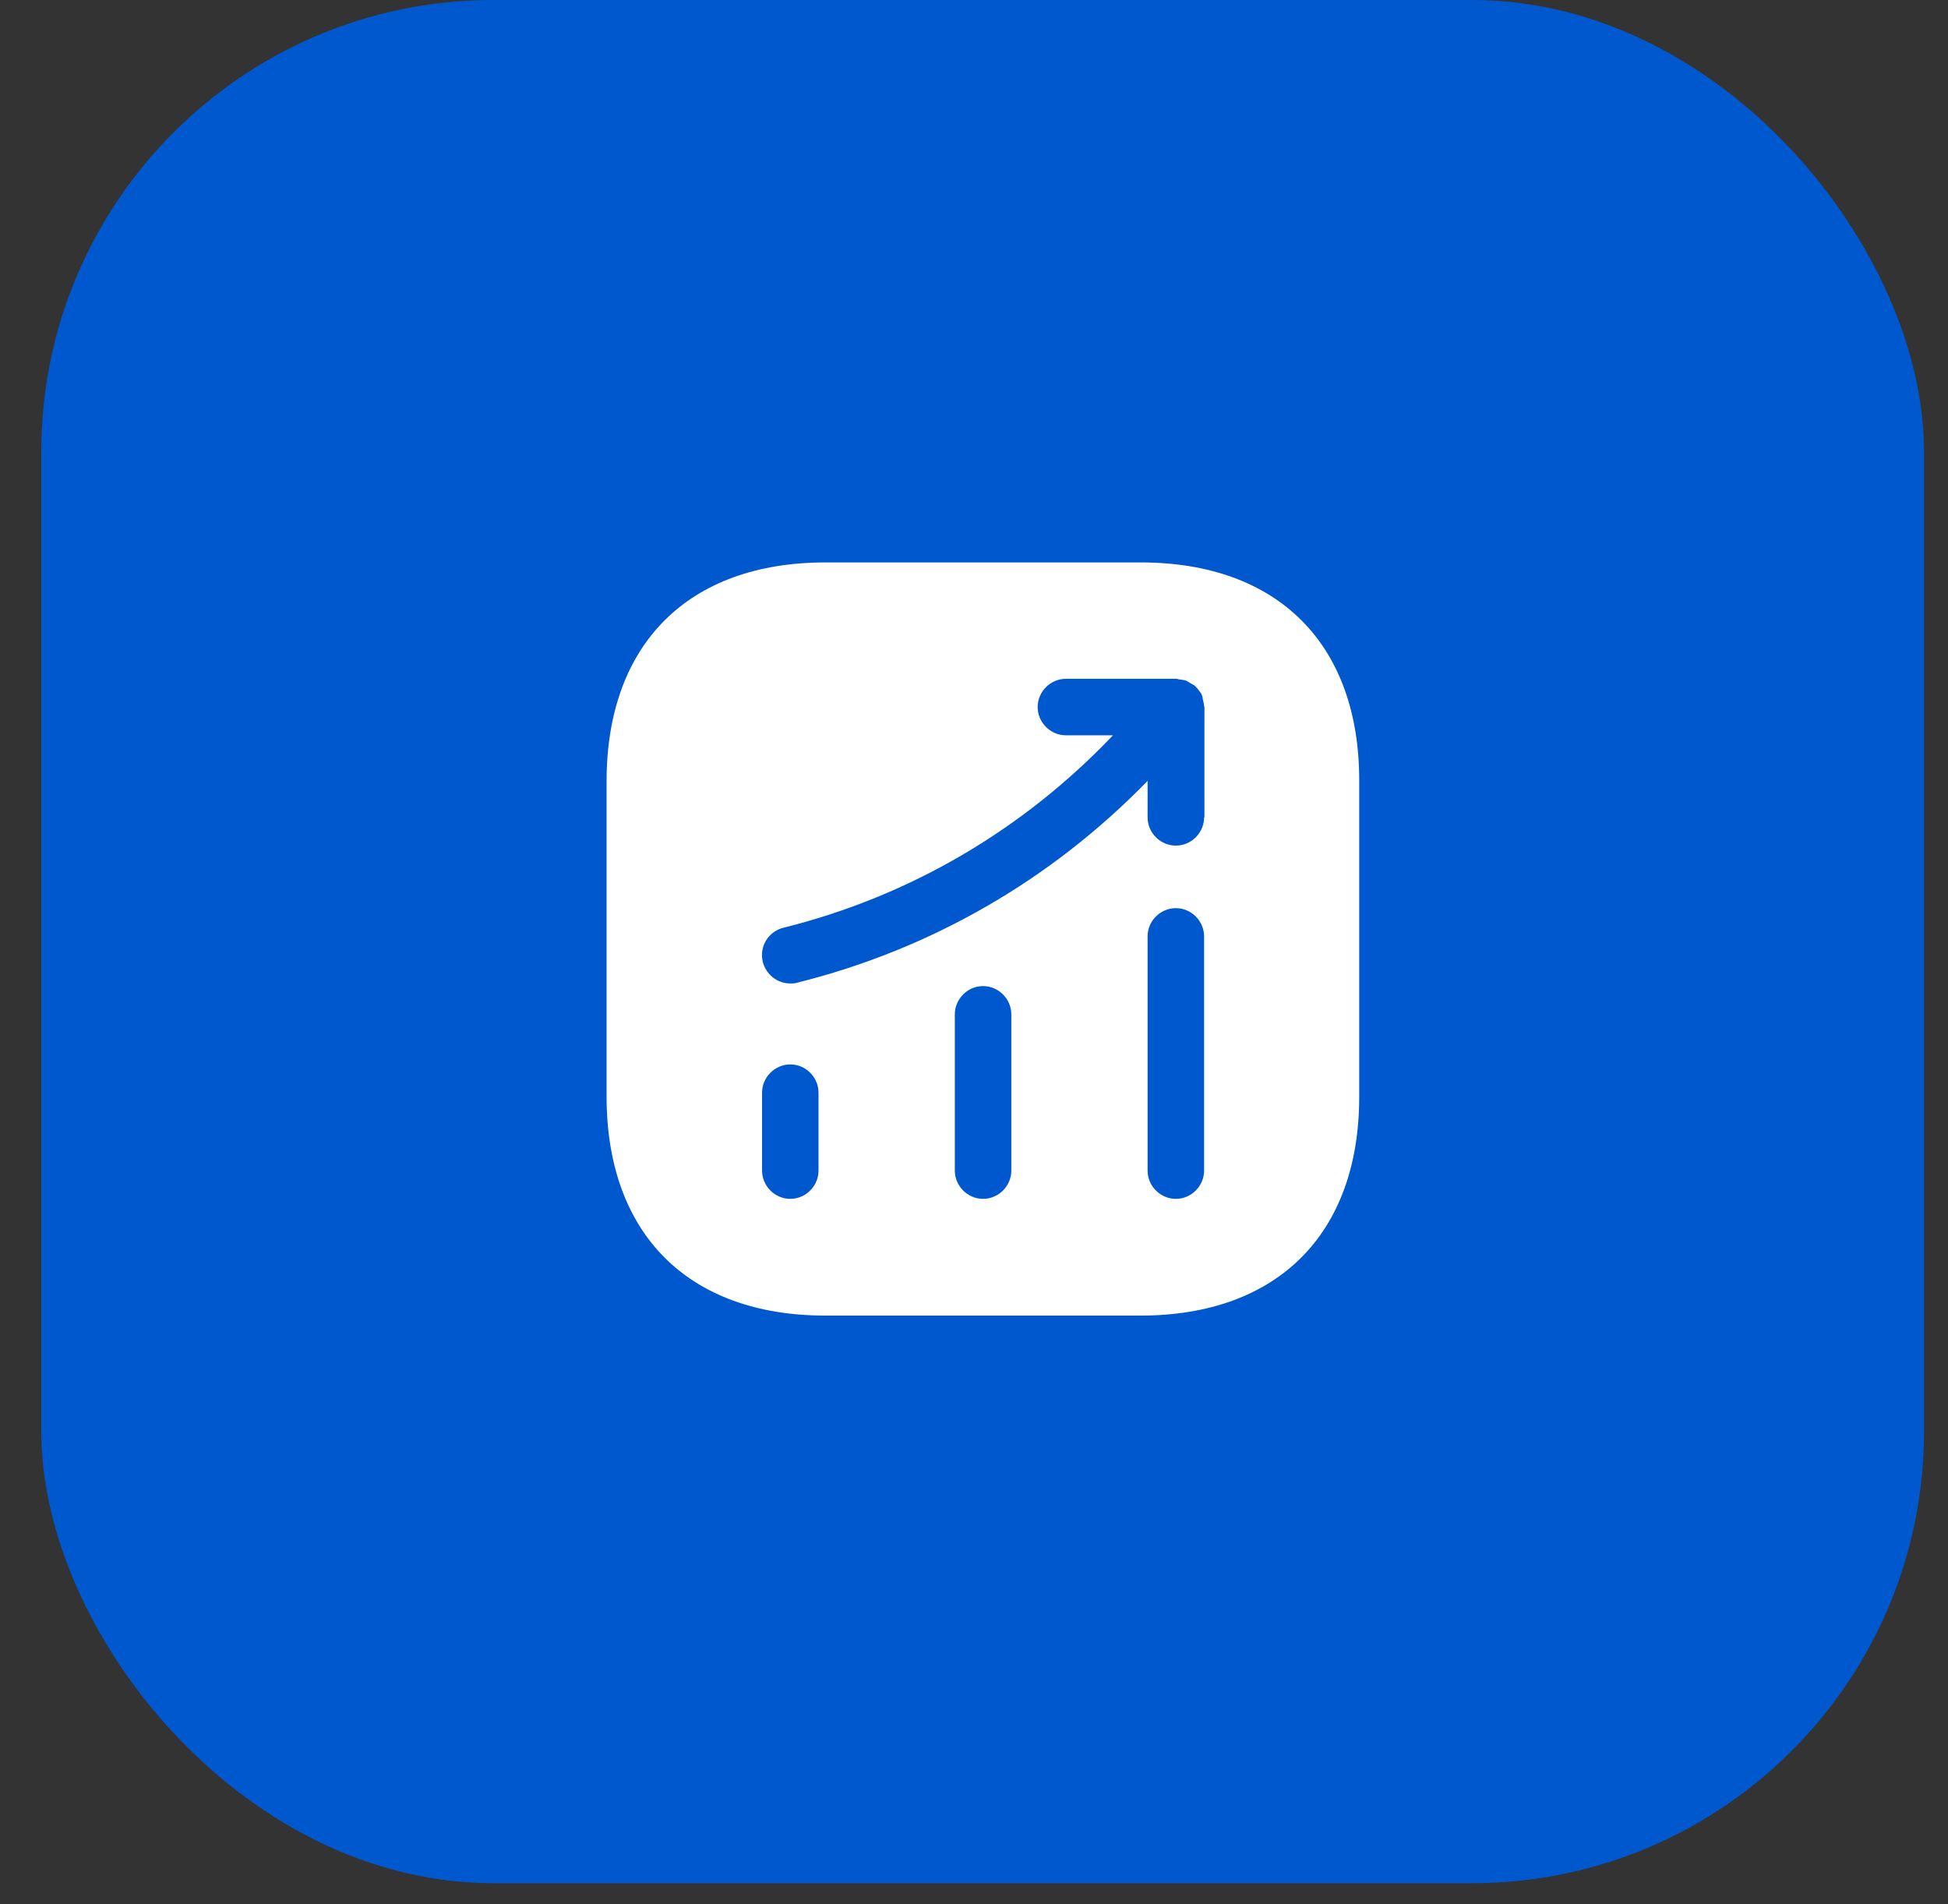
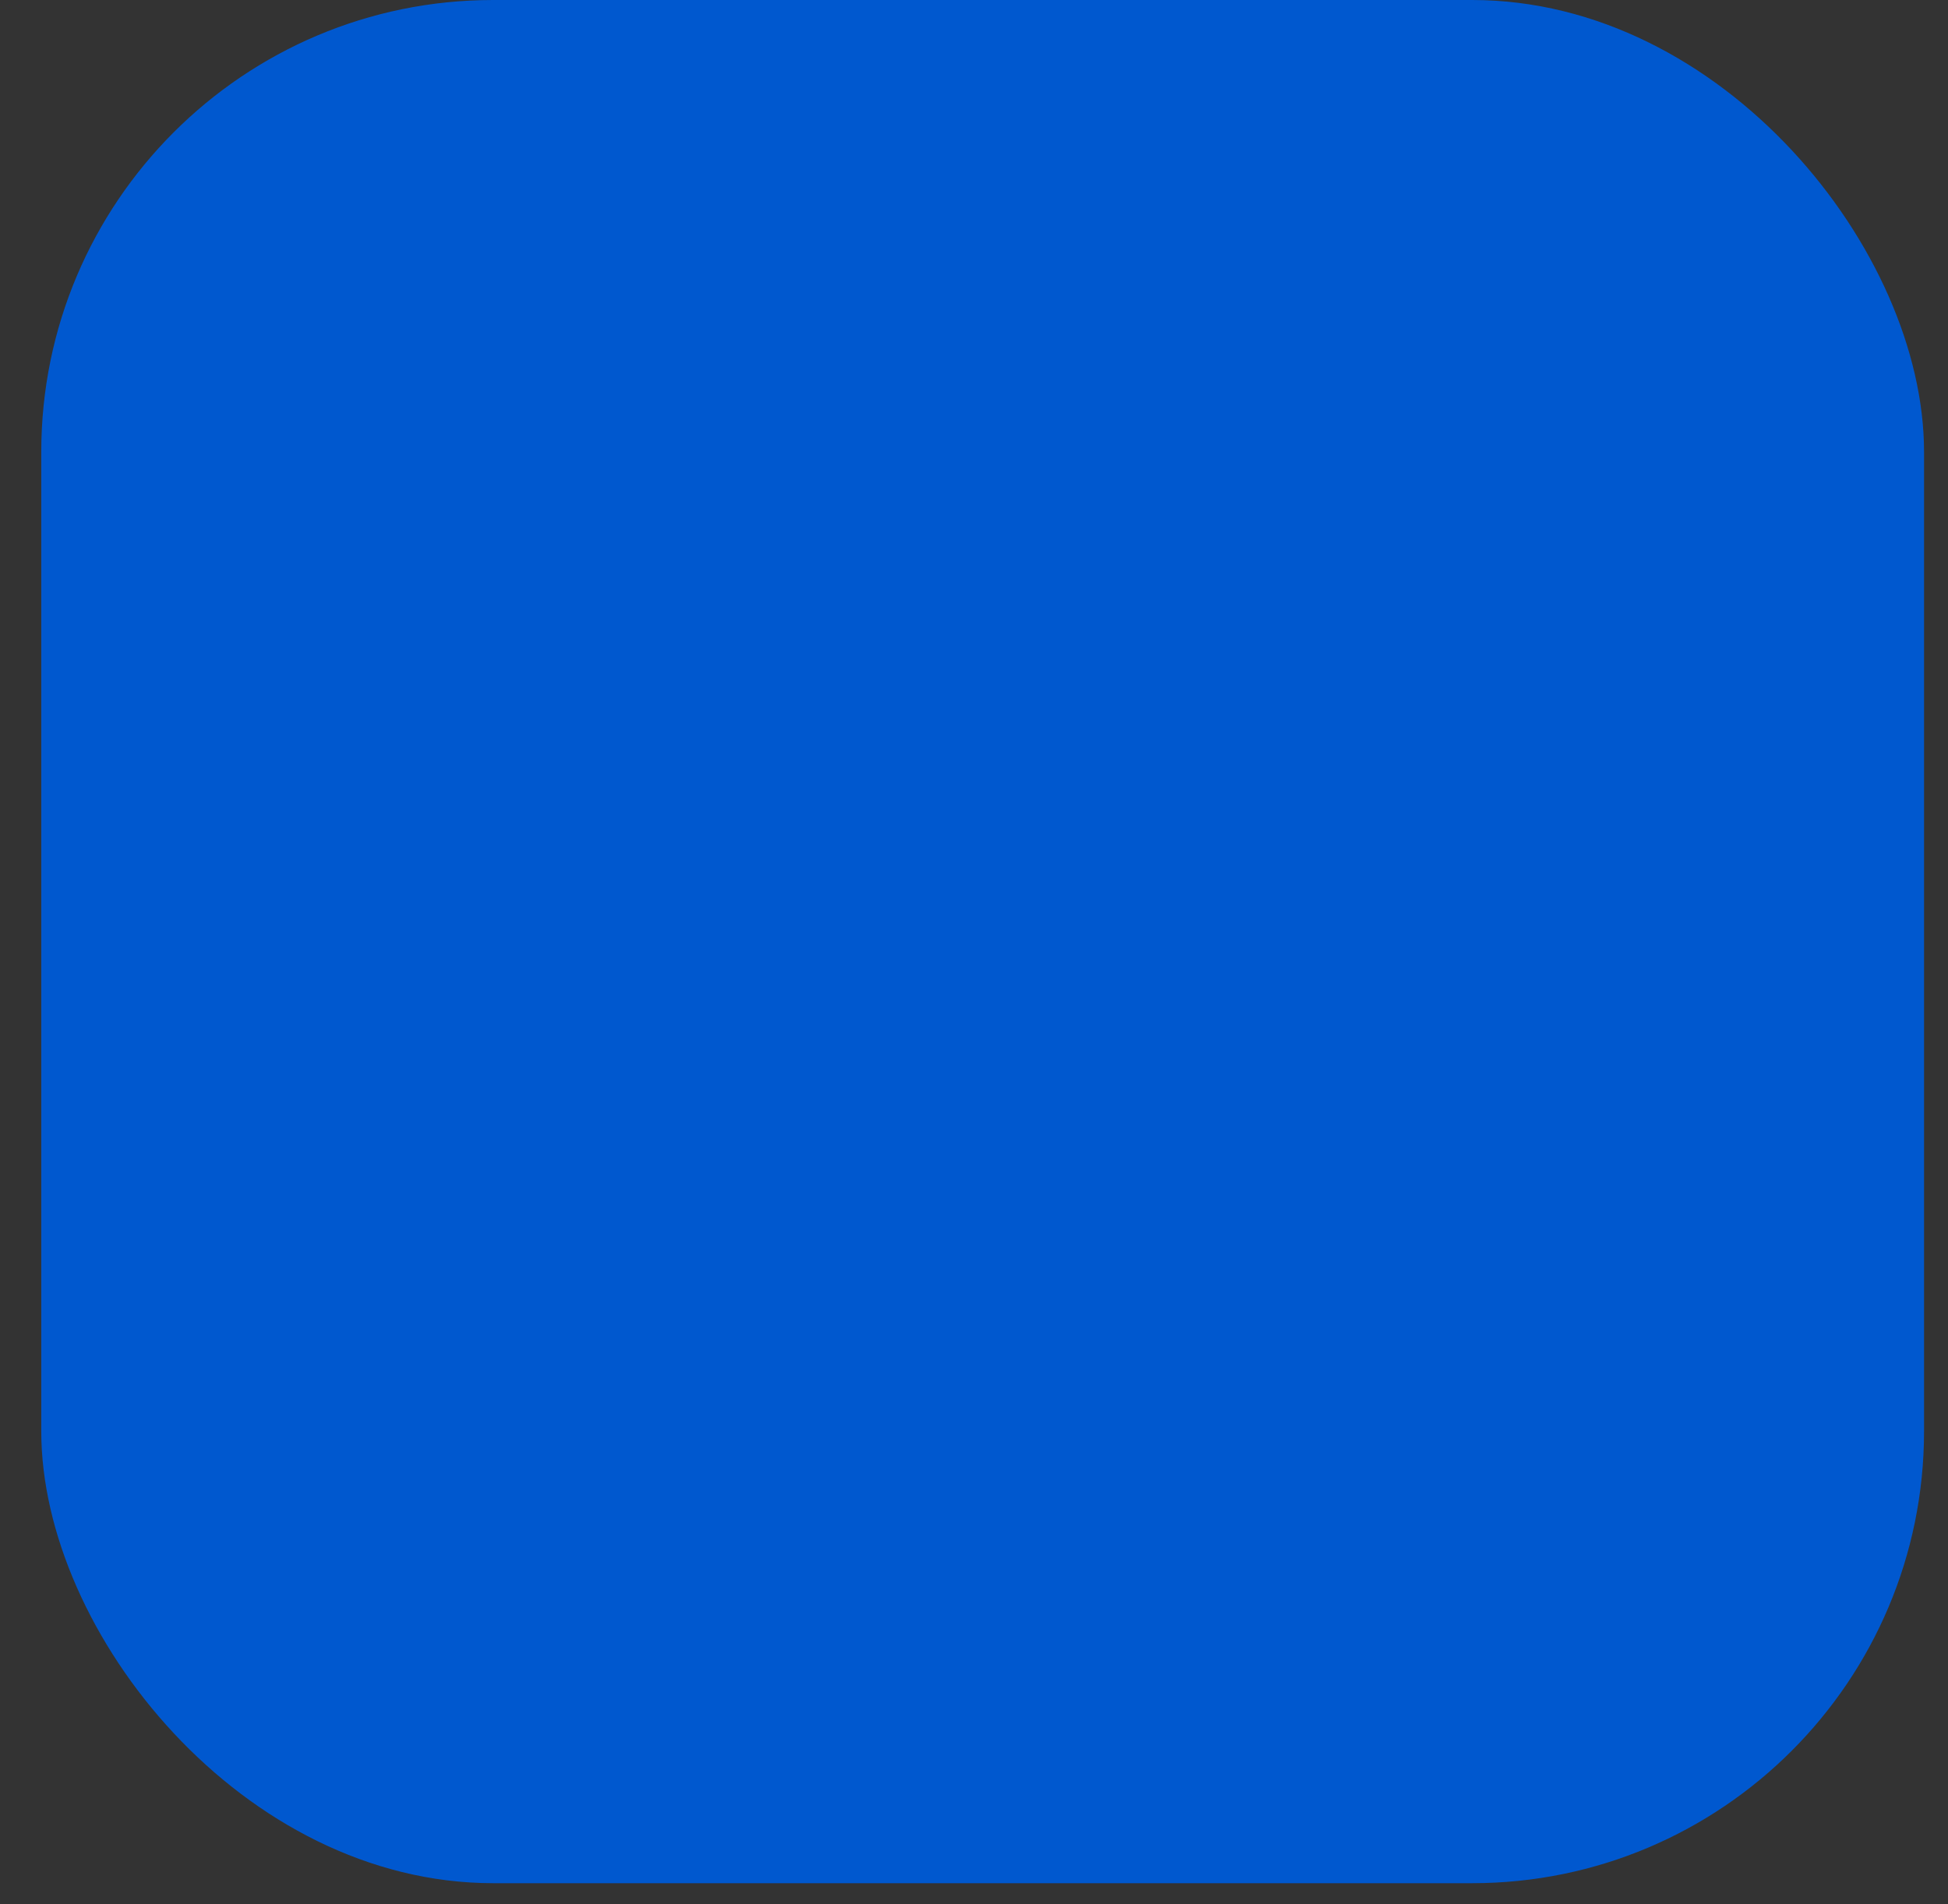
<svg xmlns="http://www.w3.org/2000/svg" width="44" height="43" viewBox="0 0 44 43" fill="none">
  <rect x="0" y="0" width="44" height="43" fill="#333333" stroke="none" />
  <rect x="0.932" width="42.527" height="42.527" rx="10.207" fill="#0058CF" />
-   <path d="M25.768 12.701H18.642C15.546 12.701 13.701 14.547 13.701 17.642V24.76C13.701 27.864 15.546 29.709 18.642 29.709H25.76C28.855 29.709 30.701 27.864 30.701 24.769V17.642C30.709 14.547 28.864 12.701 25.768 12.701ZM18.488 26.435C18.488 26.784 18.199 27.073 17.851 27.073C17.502 27.073 17.213 26.784 17.213 26.435V24.675C17.213 24.326 17.502 24.037 17.851 24.037C18.199 24.037 18.488 24.326 18.488 24.675V26.435ZM22.843 26.435C22.843 26.784 22.553 27.073 22.205 27.073C21.856 27.073 21.567 26.784 21.567 26.435V22.906C21.567 22.558 21.856 22.268 22.205 22.268C22.553 22.268 22.843 22.558 22.843 22.906V26.435ZM27.197 26.435C27.197 26.784 26.908 27.073 26.559 27.073C26.21 27.073 25.921 26.784 25.921 26.435V21.146C25.921 20.797 26.21 20.508 26.559 20.508C26.908 20.508 27.197 20.797 27.197 21.146V26.435ZM27.197 18.459C27.197 18.807 26.908 19.096 26.559 19.096C26.21 19.096 25.921 18.807 25.921 18.459V17.634C23.753 19.862 21.04 21.435 18.004 22.192C17.953 22.209 17.902 22.209 17.851 22.209C17.562 22.209 17.306 22.013 17.23 21.724C17.145 21.384 17.349 21.035 17.698 20.95C20.564 20.236 23.115 18.731 25.139 16.605H24.076C23.727 16.605 23.438 16.315 23.438 15.967C23.438 15.618 23.727 15.329 24.076 15.329H26.567C26.602 15.329 26.627 15.346 26.661 15.346C26.704 15.354 26.746 15.354 26.789 15.371C26.831 15.389 26.865 15.414 26.908 15.44C26.933 15.457 26.959 15.465 26.984 15.482C26.993 15.491 26.993 15.499 27.001 15.499C27.035 15.533 27.061 15.567 27.086 15.601C27.112 15.635 27.137 15.661 27.146 15.695C27.163 15.729 27.163 15.763 27.171 15.805C27.18 15.848 27.197 15.89 27.197 15.941C27.197 15.95 27.205 15.958 27.205 15.967V18.459H27.197Z" fill="white" />
</svg>